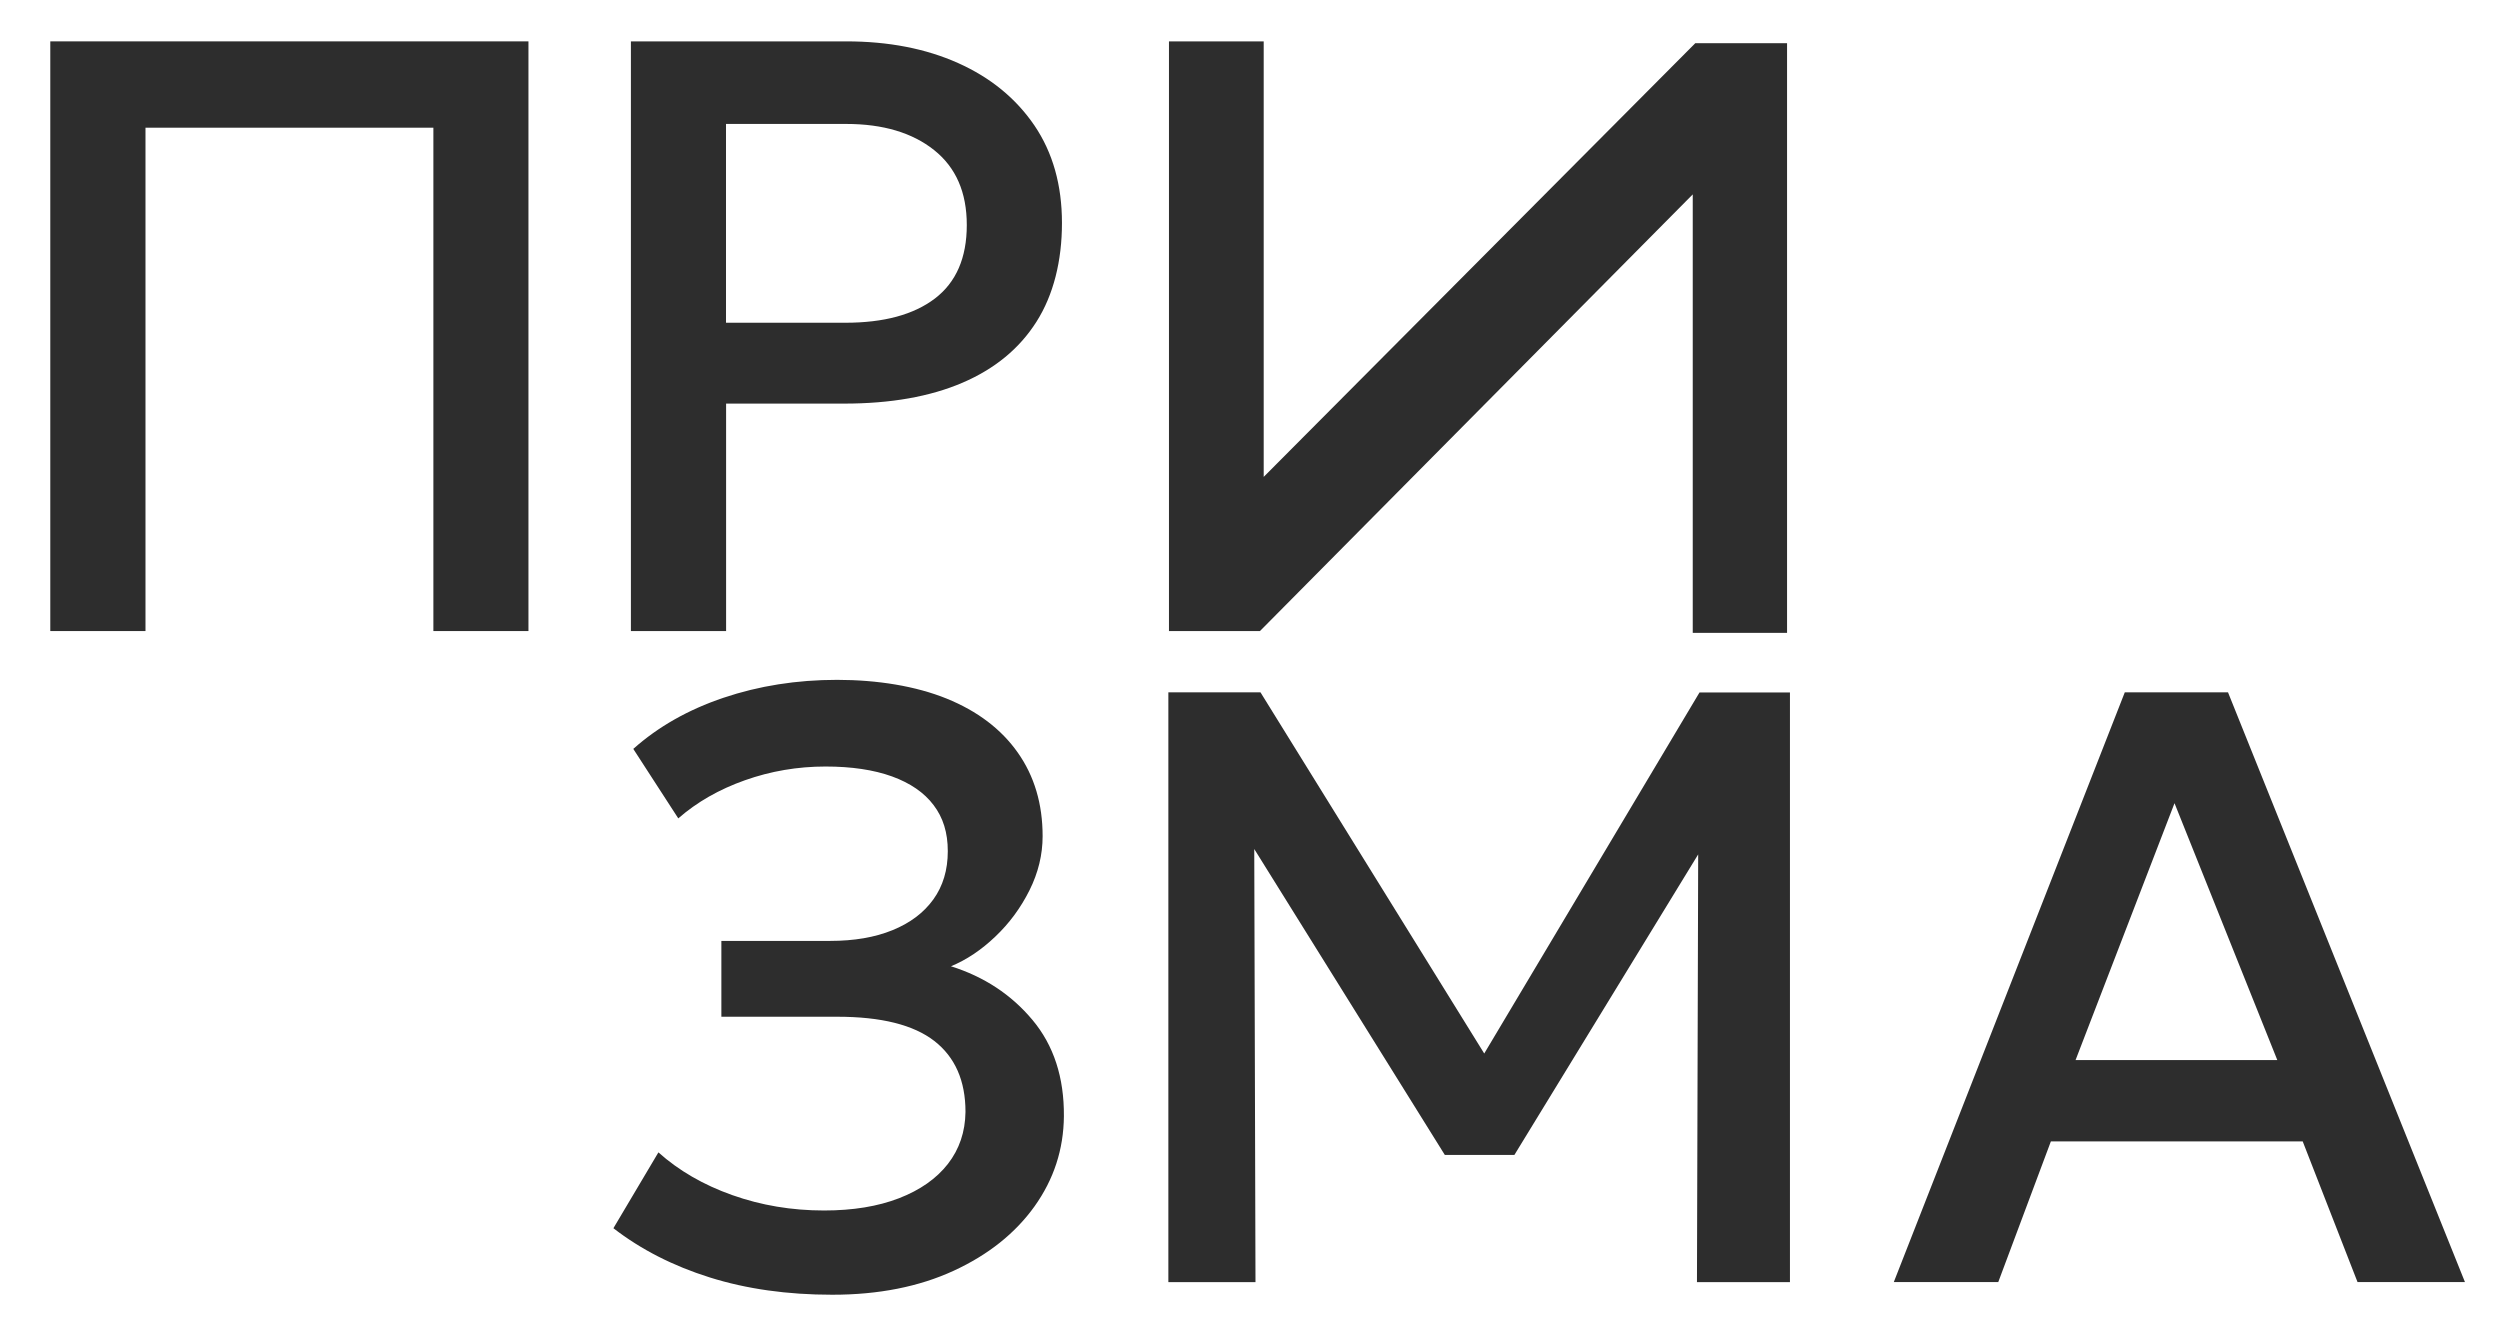
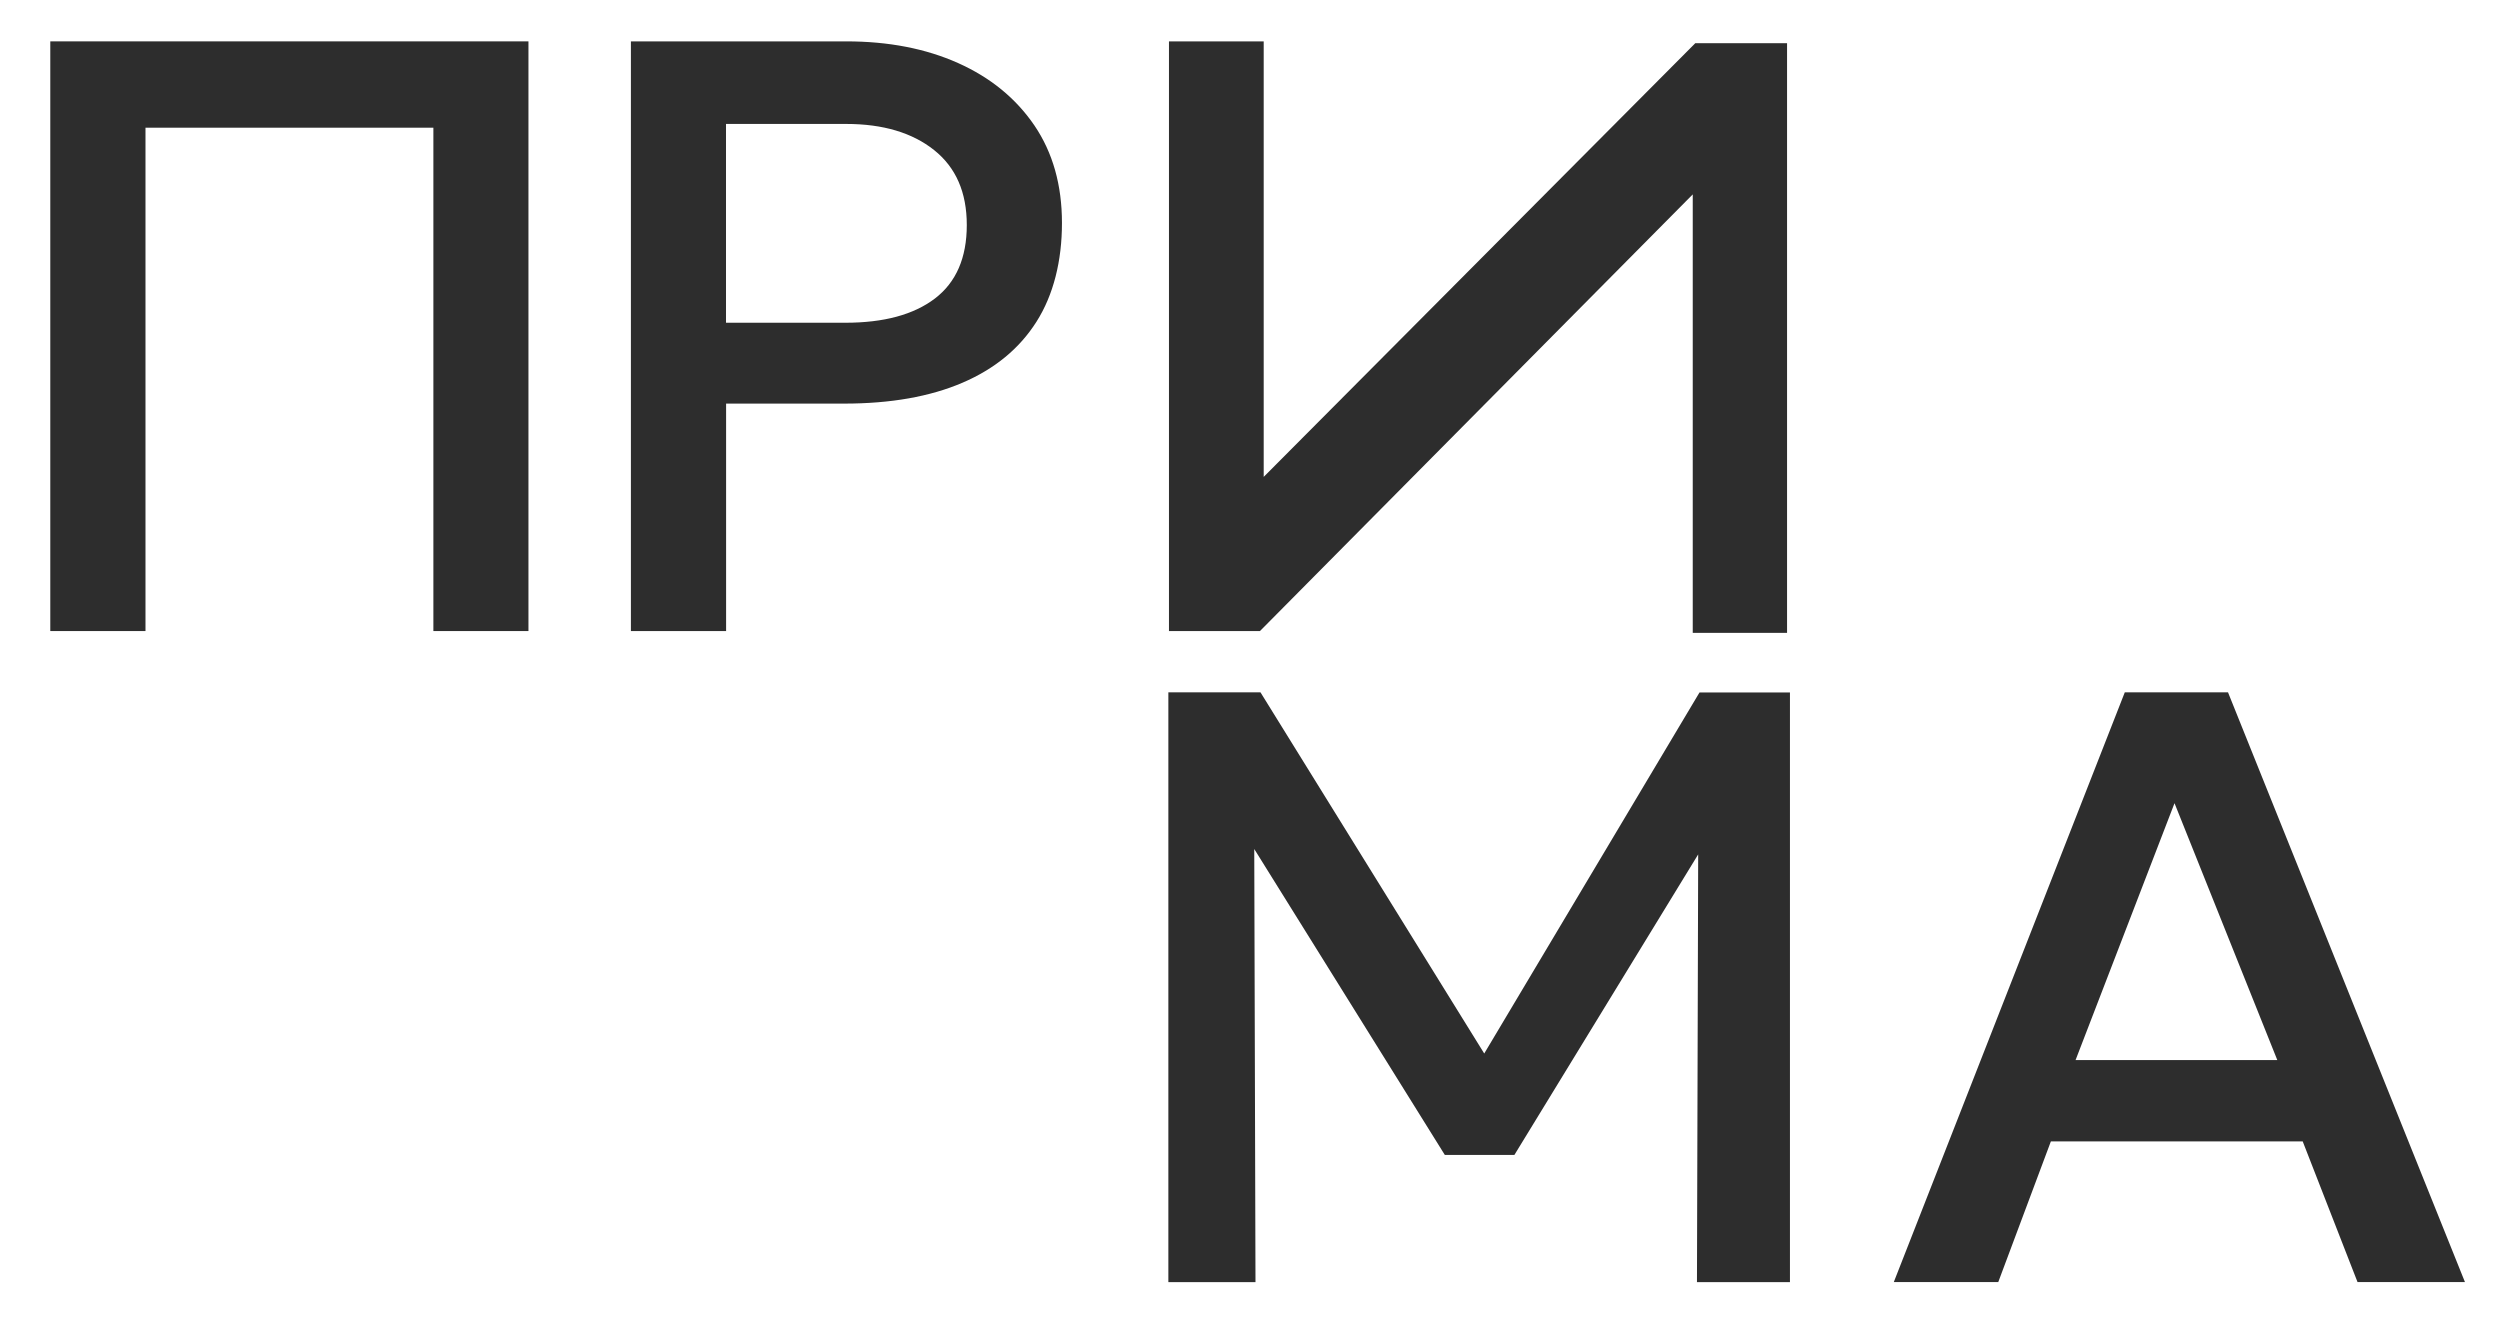
<svg xmlns="http://www.w3.org/2000/svg" width="102" height="54" viewBox="0 0 102 54" fill="none">
  <path d="M2.052 25.747V1.688H21.561V25.747H17.682V5.21H5.936V25.747H2.056H2.052Z" fill="#2D2D2D" />
  <path d="M25.741 25.747V1.688H34.526C36.248 1.688 37.77 1.982 39.091 2.573C40.413 3.165 41.449 4.012 42.203 5.117C42.953 6.223 43.328 7.548 43.328 9.097C43.328 10.645 42.982 12.034 42.289 13.125C41.596 14.22 40.588 15.049 39.267 15.616C37.945 16.183 36.337 16.467 34.44 16.467H29.625V25.747H25.745H25.741ZM29.621 13.168H34.49C36.062 13.168 37.28 12.838 38.145 12.179C39.009 11.52 39.445 10.521 39.445 9.182C39.445 7.842 38.999 6.832 38.113 6.124C37.223 5.415 36.026 5.057 34.526 5.057H29.621V13.168Z" fill="#2D2D2D" />
  <path d="M47.694 25.747V1.688H51.559V19.457L69.168 1.762H72.912V25.821H69.064V7.931L51.406 25.747H47.697H47.694Z" fill="#2D2D2D" />
-   <path d="M33.951 52.825C32.125 52.825 30.46 52.591 28.96 52.12C27.46 51.649 26.149 50.979 25.027 50.111L26.863 47.017C27.695 47.761 28.699 48.343 29.878 48.761C31.057 49.179 32.304 49.388 33.622 49.388C34.801 49.388 35.819 49.221 36.68 48.888C37.541 48.555 38.206 48.087 38.674 47.489C39.142 46.886 39.381 46.181 39.392 45.366C39.392 44.094 38.967 43.13 38.12 42.471C37.27 41.812 35.951 41.483 34.162 41.483H29.432V38.389H33.869C34.851 38.389 35.698 38.244 36.416 37.95C37.13 37.66 37.688 37.241 38.081 36.696C38.474 36.15 38.67 35.495 38.67 34.729C38.67 33.964 38.477 33.358 38.091 32.848C37.706 32.337 37.137 31.948 36.394 31.678C35.648 31.409 34.744 31.274 33.683 31.274C32.54 31.274 31.443 31.462 30.393 31.834C29.342 32.206 28.435 32.724 27.674 33.39L25.838 30.555C26.852 29.651 28.081 28.953 29.521 28.468C30.961 27.983 32.504 27.738 34.154 27.738C35.805 27.738 37.366 27.993 38.624 28.503C39.881 29.014 40.849 29.747 41.524 30.704C42.2 31.661 42.539 32.798 42.539 34.116C42.539 34.871 42.36 35.608 42.003 36.324C41.646 37.039 41.181 37.67 40.61 38.212C40.038 38.758 39.434 39.162 38.799 39.424C40.149 39.849 41.26 40.579 42.125 41.614C42.993 42.652 43.418 43.959 43.407 45.54C43.396 46.893 42.996 48.116 42.21 49.218C41.424 50.316 40.324 51.195 38.909 51.847C37.495 52.499 35.844 52.825 33.962 52.825H33.951Z" fill="#2D2D2D" />
  <path d="M47.669 52.308V28.248H51.428L61.32 44.215L59.812 44.232L69.34 28.252H73.03V52.311H69.236L69.29 33.372L70.037 33.631L61.788 47.12H58.948L50.545 33.631L51.17 33.372L51.224 52.311H47.673L47.669 52.308Z" fill="#2D2D2D" />
  <path d="M77.267 52.308L86.691 28.248H90.903L100.57 52.308H96.187L93.95 46.568H83.676L81.529 52.308H77.267ZM84.683 43.251H92.914L88.72 32.77L84.683 43.251Z" fill="#2D2D2D" />
</svg>